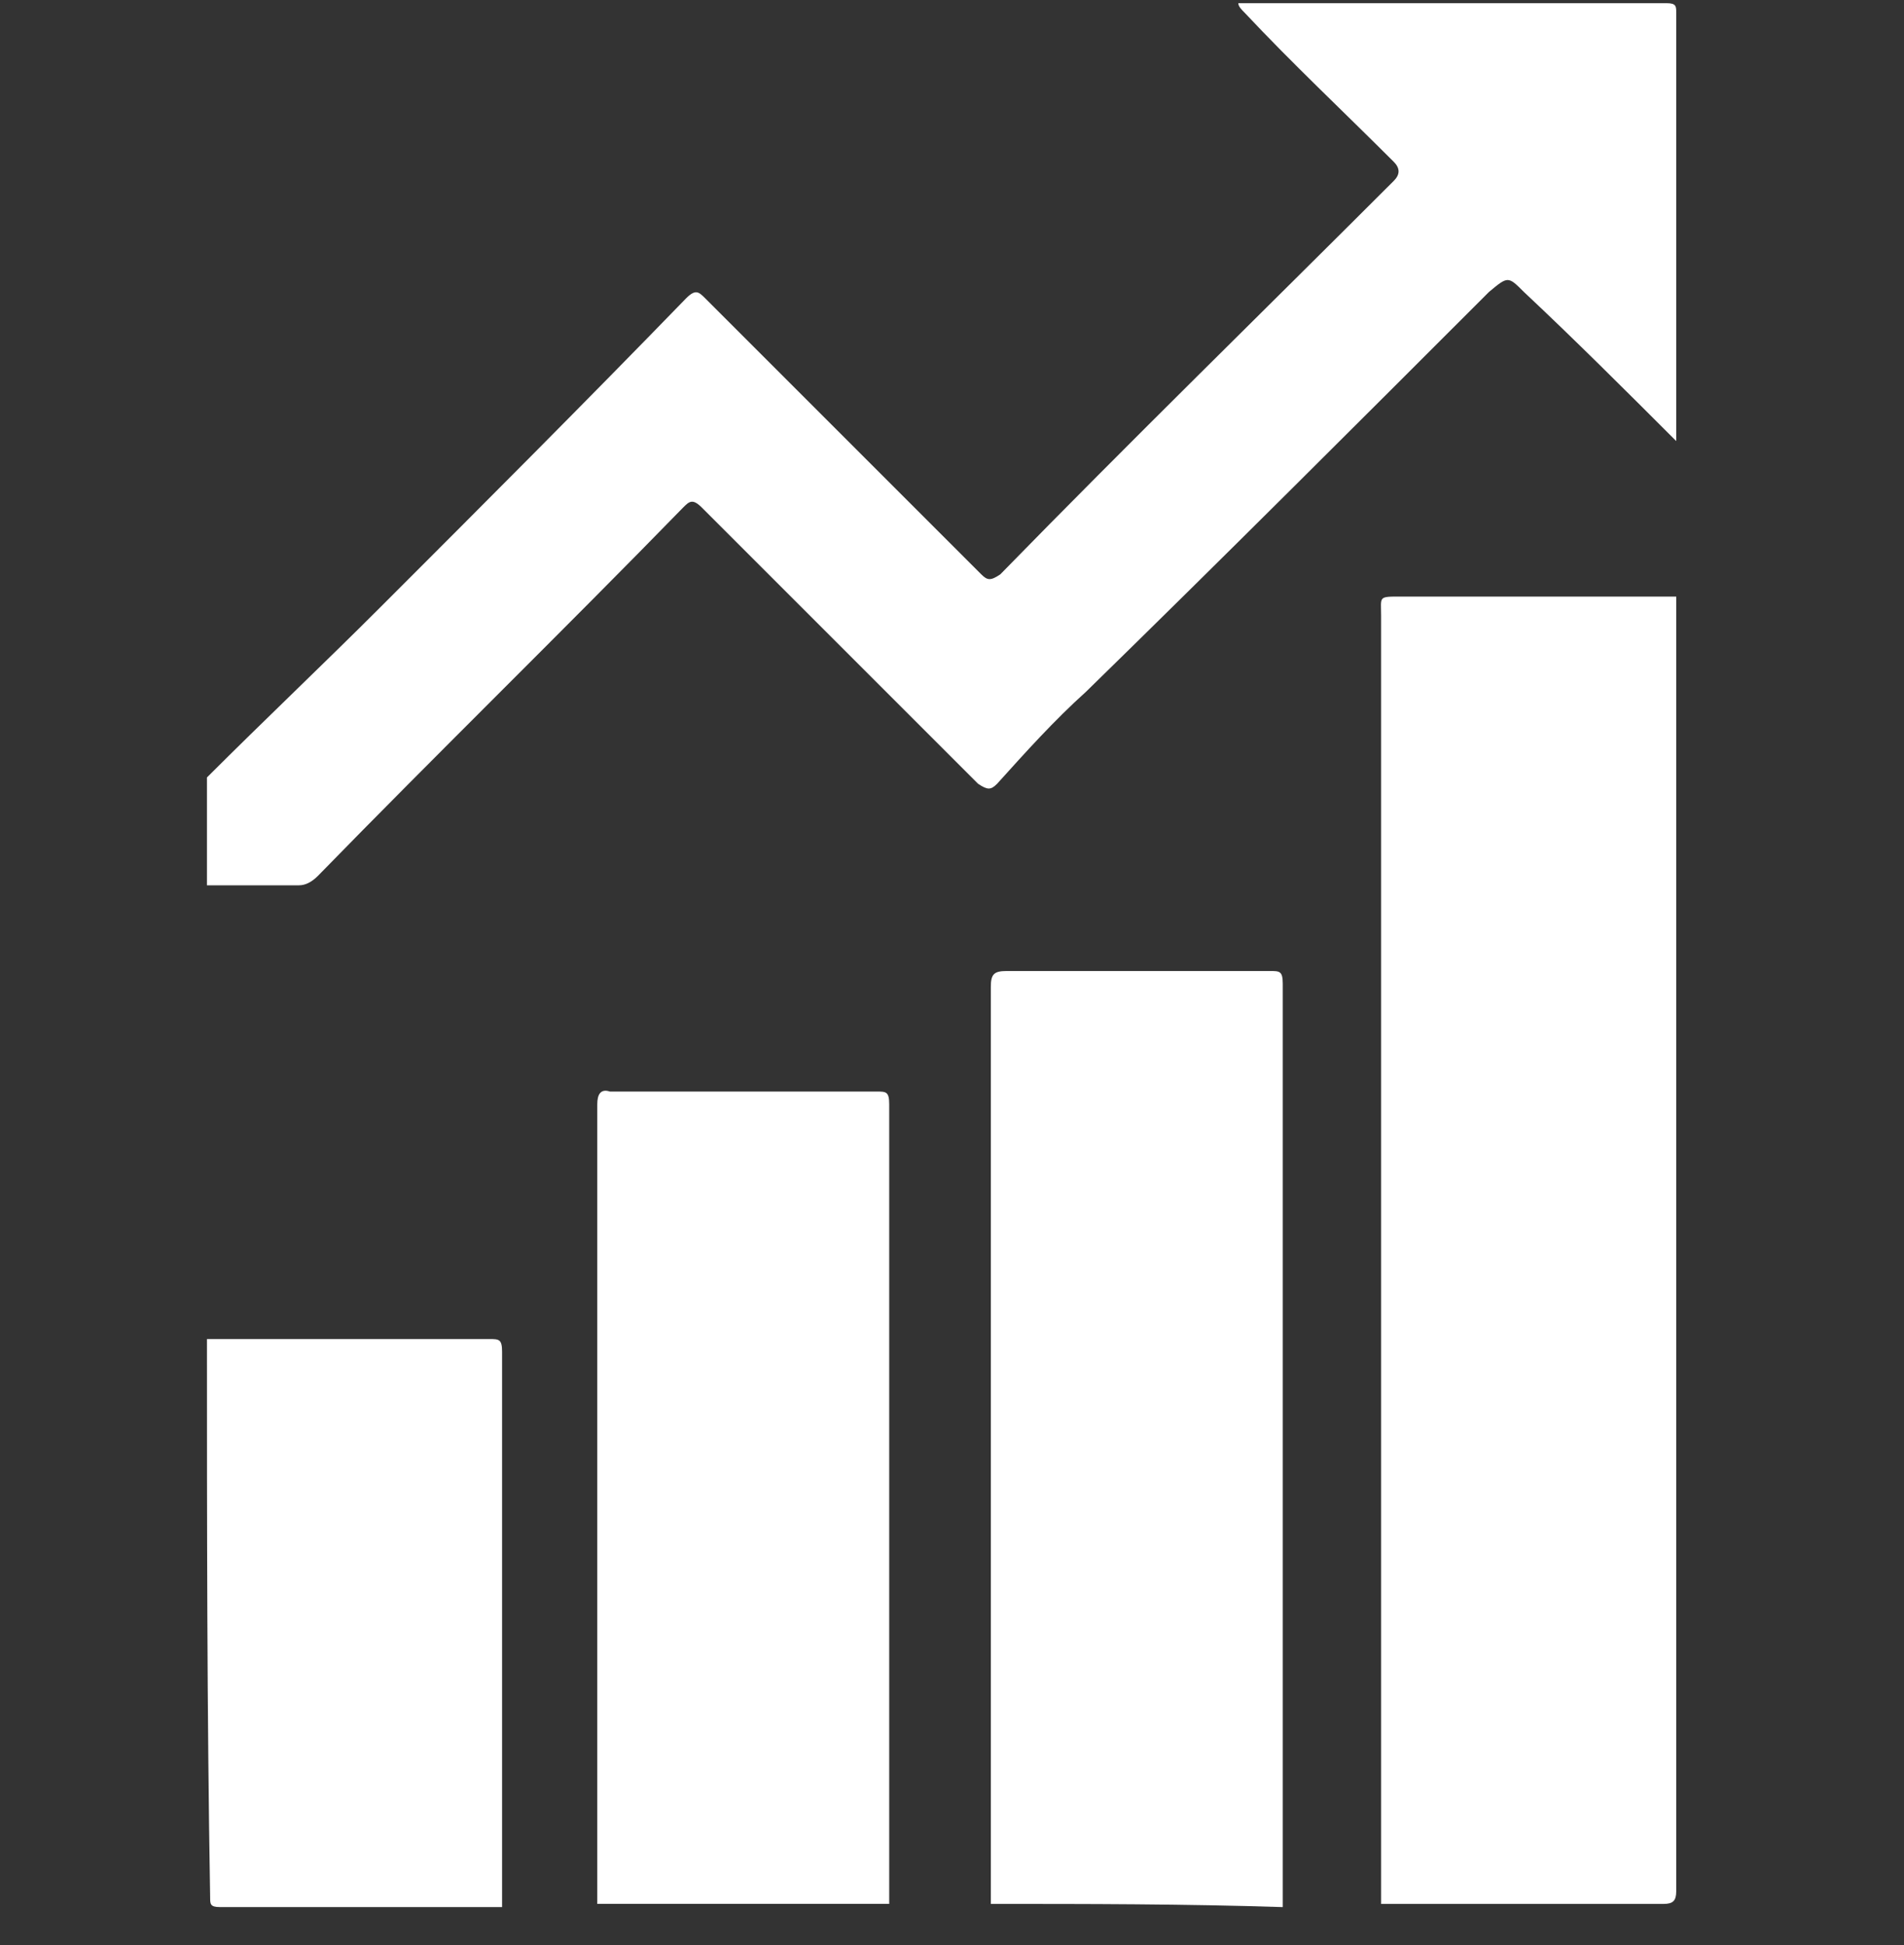
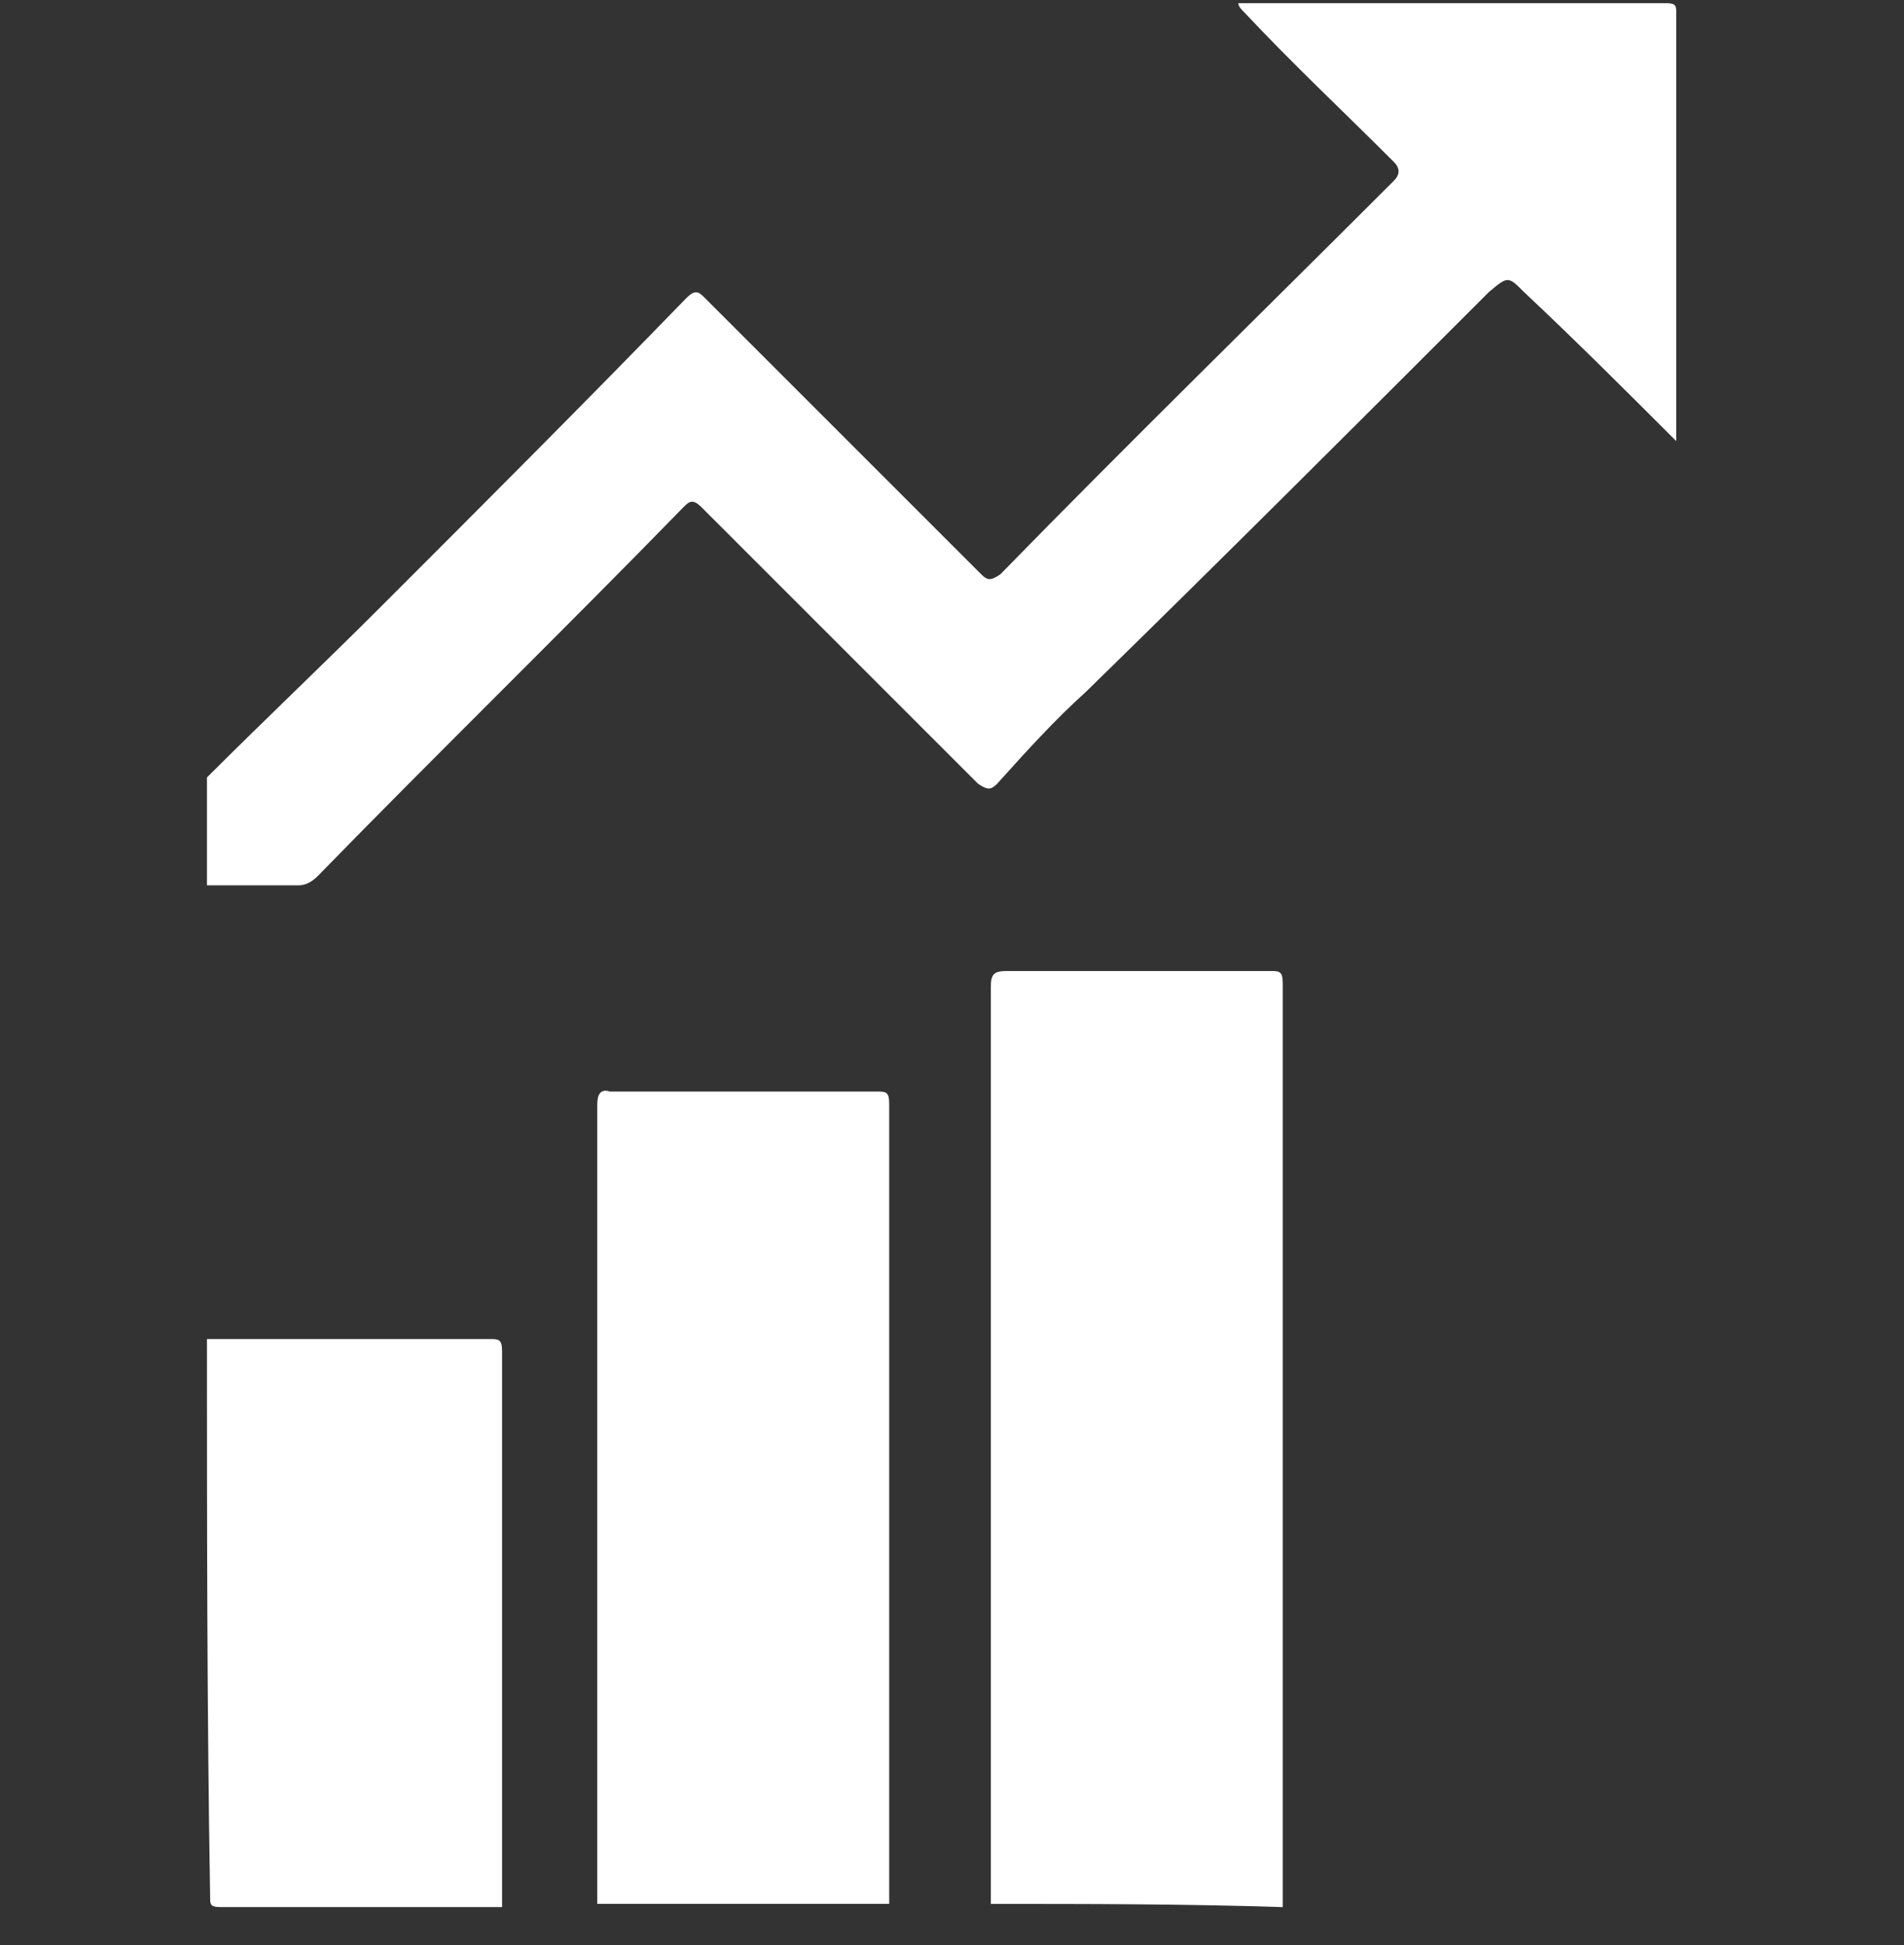
<svg xmlns="http://www.w3.org/2000/svg" width="46" height="47" viewBox="0 0 46 47" fill="none">
  <rect x="0" y="0" width="46" height="47" fill="#333333" stroke="none" />
-   <path d="M33.367 46.001C33.367 45.847 33.367 45.771 33.367 45.617C33.367 35.344 33.367 25.071 33.367 14.874C33.367 14.414 33.29 14.414 33.827 14.414C36.05 14.414 38.274 14.414 40.497 14.414C40.497 24.841 40.497 35.267 40.497 45.694C40.497 45.924 40.42 46.001 40.19 46.001C37.89 46.001 35.667 46.001 33.367 46.001Z" fill="white" />
  <path d="M5 18.784C6.38 17.404 7.837 16.024 9.217 14.644C11.67 12.191 14.123 9.737 16.577 7.207C16.807 6.977 16.883 7.054 17.037 7.207C19.26 9.43 21.483 11.654 23.707 13.877C23.86 14.03 23.937 14.03 24.167 13.877C27.31 10.657 30.53 7.514 33.673 4.37C33.827 4.217 33.827 4.064 33.673 3.91C32.447 2.684 31.22 1.534 30.07 0.307C29.993 0.23 29.917 0.154 29.917 0.077C33.367 0.077 36.817 0.077 40.267 0.077C40.497 0.077 40.497 0.154 40.497 0.307C40.497 3.757 40.497 7.207 40.497 10.657C39.27 9.43 38.043 8.204 36.817 7.054C36.433 6.67 36.433 6.67 35.973 7.054C32.753 10.274 29.533 13.494 26.237 16.714C25.47 17.404 24.78 18.171 24.09 18.937C23.937 19.09 23.86 19.09 23.63 18.937C21.407 16.714 19.183 14.491 16.96 12.267C16.73 12.037 16.653 12.114 16.5 12.267C13.587 15.257 10.597 18.171 7.683 21.16C7.53 21.314 7.377 21.39 7.223 21.39C6.457 21.39 5.69 21.39 5 21.39C5 20.394 5 19.55 5 18.784Z" fill="white" />
  <path d="M23.938 46.001C23.938 44.238 23.938 42.474 23.938 40.788C23.938 35.114 23.938 29.518 23.938 23.844C23.938 23.538 24.014 23.461 24.321 23.461C26.468 23.461 28.538 23.461 30.684 23.461C30.914 23.461 30.991 23.461 30.991 23.768C30.991 31.204 30.991 38.564 30.991 46.001V46.078C28.614 46.001 26.238 46.001 23.938 46.001Z" fill="white" />
  <path d="M14.43 46C14.43 42.397 14.43 38.794 14.43 35.19C14.43 32.353 14.43 29.517 14.43 26.68C14.43 26.45 14.506 26.297 14.736 26.373C16.883 26.373 19.03 26.373 21.176 26.373C21.406 26.373 21.483 26.373 21.483 26.68C21.483 33.044 21.483 39.483 21.483 45.847C21.483 45.923 21.483 45.923 21.483 46C19.183 46 16.806 46 14.43 46Z" fill="white" />
  <path d="M5 32.353C7.3 32.353 9.523 32.353 11.823 32.353C12.053 32.353 12.13 32.353 12.13 32.66C12.13 37.107 12.13 41.553 12.13 46V46.077C9.83 46.077 7.53 46.077 5.307 46.077C5.077 46.077 5.077 46 5.077 45.847C5 41.324 5 36.8 5 32.353Z" fill="white" />
</svg>